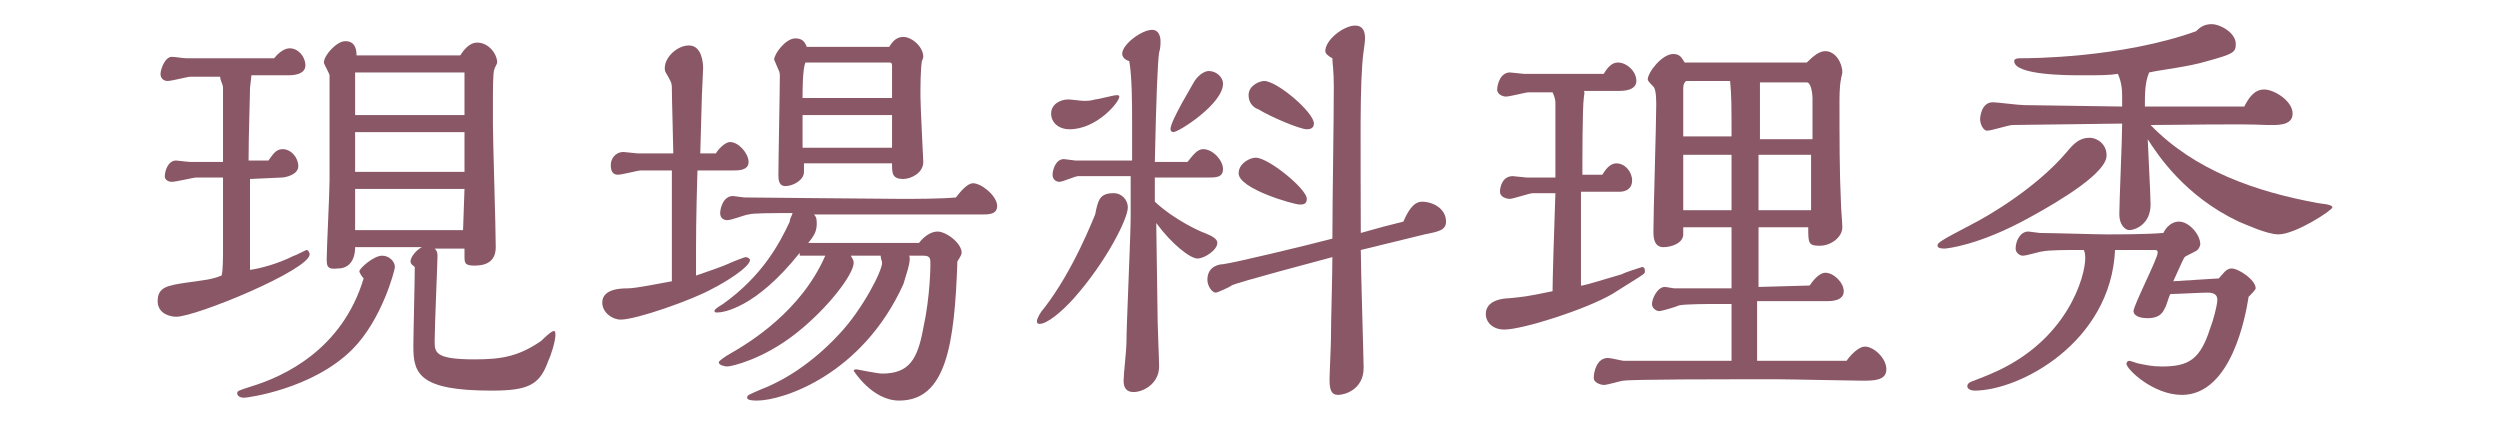
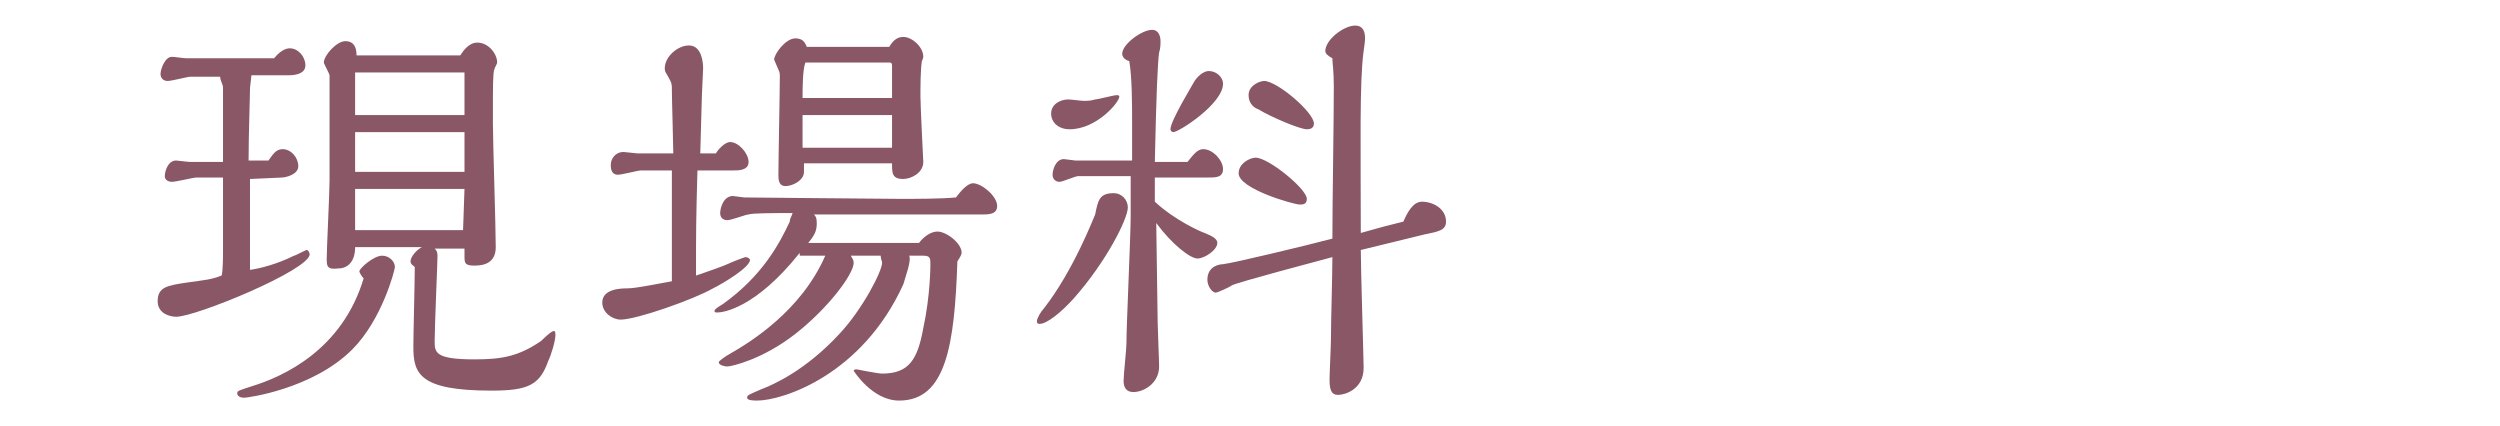
<svg xmlns="http://www.w3.org/2000/svg" id="_圖層_2" width="176" height="30" viewBox="0 0 176 30">
  <defs>
    <clipPath id="clippath">
      <rect width="176" height="30" style="fill:none; stroke-width:0px;" />
    </clipPath>
  </defs>
  <g id="_圖層_1-2">
    <g style="clip-path:url(#clippath);">
      <path d="M17.6,12.6v6.4c.7-.1,1.9-.4,3.1-1,.1,0,.8-.4.9-.4s.2.2.2.3c0,1.1-8,4.4-9.4,4.4-.4,0-1.3-.2-1.3-1.1,0-1,.7-1.1,2-1.3,1.4-.2,1.7-.2,2.5-.5.1-.3.1-1.4.1-1.8v-5.1h-1.9c-.2,0-1.4.3-1.7.3-.2,0-.5-.1-.5-.4s.2-1.1.8-1.1c.1,0,.8.1,1,.1h2.3v-5.2c0-.3-.2-.5-.2-.8h-2.1c-.2,0-1.3.3-1.6.3s-.5-.2-.5-.5.3-1.2.8-1.2c.2,0,.8.1,1,.1h6.2c.4-.5.8-.7,1.1-.7.6,0,1.1.6,1.1,1.2,0,.7-1,.7-1.2.7h-2.6c0,.1-.1.8-.1.9,0,.6-.1,3.3-.1,5.1h1.4c.3-.4.5-.8,1-.8.6,0,1.1.6,1.1,1.2s-.9.8-1.2.8l-2.2.1ZM25.3,19.1c0-.2,1-1.1,1.6-1.1.5,0,.9.4.9.8,0,.2-.9,3.7-3,5.8-2.8,2.8-7.4,3.4-7.6,3.4-.4,0-.5-.2-.5-.3,0-.2.1-.2,1-.5,2.3-.7,6.4-2.6,7.9-7.6-.1-.1-.3-.4-.3-.5ZM30.6,17.5c.1.1.2.2.2.5,0,.5-.2,5-.2,6,0,.8,0,1.3,2.8,1.3,1.9,0,3.1-.2,4.7-1.3.1-.1.7-.7.9-.7.1,0,.1.2.1.3,0,.4-.3,1.4-.5,1.8-.6,1.7-1.4,2.1-4,2.1-5.1,0-5.5-1.2-5.5-3.1,0-.8.1-4.7.1-5.6-.1-.1-.3-.2-.3-.4,0-.3.4-.8.8-1h-4.7c0,1-.5,1.5-1.2,1.5-.8.1-.8-.2-.8-.7,0-.7.2-4.6.2-5.5v-7.4c0-.1-.4-.8-.4-.9,0-.5.9-1.5,1.5-1.5.2,0,.8,0,.8,1h7.3c.2-.3.6-.9,1.2-.9.8,0,1.4.8,1.4,1.4,0,.1-.2.4-.2.5-.1.1-.1,1.7-.1,1.9v1.9c0,1.2.2,7.3.2,8.7,0,1.1-.8,1.3-1.5,1.3s-.7-.2-.7-.7v-.5s-2.1,0-2.1,0ZM32.7,8.1v-3h-7.7v3h7.7ZM32.7,12.1v-2.8h-7.7v2.8h7.7ZM32.7,13.3h-7.7v2.9h7.6l.1-2.9Z" style="fill:#895765; stroke-width:0px;" />
-       <path d="M50.4,10.8c.1-.2.6-.8,1-.8.6,0,1.3.8,1.3,1.4s-.7.6-1.1.6h-2.5c-.1,3.6-.1,4.2-.1,7.4.9-.3,2-.7,2.2-.8.2-.1,1.2-.5,1.3-.5s.3.1.3.2c0,.5-1.8,1.6-2.6,2-1.4.8-5.4,2.2-6.5,2.2-.6,0-1.3-.5-1.3-1.2,0-1,1.4-1,1.8-1,.6,0,2.5-.4,3.1-.5v-7.8h-2.2c-.2,0-1.3.3-1.6.3-.5,0-.5-.5-.5-.7,0-.4.3-.9.9-.9.1,0,.9.1,1,.1h2.5c0-.6-.1-3.8-.1-4.5,0-.2,0-.4-.1-.6-.3-.6-.4-.6-.4-.9,0-.8.9-1.6,1.7-1.6.9,0,1,1.2,1,1.6,0,.2-.1,2-.1,2.4l-.1,3.6s1.1,0,1.1,0ZM56.3,17.8c-3.1,3.9-5.4,4.2-5.8,4.2-.1,0-.2,0-.2-.1s.1-.2.6-.5c2.8-2,4-4.3,4.7-5.8,0-.2.1-.3.2-.6-1.3,0-2.9,0-3.1.1-.2,0-1.2.4-1.5.4-.2,0-.5-.1-.5-.5,0-.3.2-1.2.9-1.2.1,0,.7.1.8.1.3,0,9.8.1,11,.1,1.1,0,2.8,0,3.9-.1.3-.4.8-1,1.2-1,.6,0,1.7.9,1.7,1.6,0,.6-.6.6-1.1.6h-11.8c.1.1.2.2.2.6,0,.5-.1.8-.6,1.4h7.8c.3-.4.8-.8,1.3-.8.6,0,1.7.8,1.7,1.5,0,.1-.1.3-.3.6-.2,5.9-.8,9.8-4.1,9.8-1.9,0-3.2-2.1-3.2-2.1,0-.1.2-.1.2-.1,0,0,1.5.3,1.8.3,1.9,0,2.5-1,2.9-3.2.5-2.3.5-4.4.5-4.5,0-.4,0-.6-.5-.6h-1c.2.3-.3,1.6-.4,2-2.9,6.4-8.5,8.2-10.3,8.2-.2,0-.7,0-.7-.2s.1-.2,1-.6c.8-.3,3.1-1.3,5.5-3.9,1.6-1.7,3-4.4,3-5,0-.1-.1-.3-.1-.5h-2.1c.1.2.2.3.2.5,0,.8-1.8,3.2-4.1,5s-4.5,2.3-4.8,2.3c-.2,0-.6-.1-.6-.3,0-.1.6-.5.8-.6,1.4-.8,5-3,6.7-6.9h-1.8v-.2ZM62.6,3.3c.3-.5.6-.7,1-.7.6,0,1.4.7,1.4,1.4,0,.1-.1.3-.1.3-.1.6-.1,1.9-.1,2.5,0,.7.2,4.5.2,4.6,0,.8-.9,1.2-1.4,1.2-.8,0-.8-.4-.8-1.1h-6.2v.6c0,.6-.8,1-1.3,1s-.5-.5-.5-.8c0-1,.1-5.9.1-6.9,0-.2,0-.3-.1-.5l-.3-.7c0-.4.8-1.5,1.5-1.5.6,0,.7.4.8.6,0,0,5.8,0,5.8,0ZM62.8,6.9v-2.2c0-.2,0-.3-.2-.3h-5.9c-.2.5-.2,1.9-.2,2.5,0,0,6.3,0,6.3,0ZM62.8,10.4v-2.3h-6.3v2.3h6.3Z" style="fill:#895765; stroke-width:0px;" />
+       <path d="M50.4,10.8c.1-.2.6-.8,1-.8.6,0,1.3.8,1.3,1.4s-.7.6-1.1.6h-2.5c-.1,3.6-.1,4.2-.1,7.4.9-.3,2-.7,2.2-.8.2-.1,1.2-.5,1.3-.5s.3.1.3.2c0,.5-1.8,1.6-2.6,2-1.4.8-5.4,2.2-6.5,2.2-.6,0-1.3-.5-1.3-1.2,0-1,1.4-1,1.8-1,.6,0,2.5-.4,3.1-.5v-7.8h-2.2c-.2,0-1.3.3-1.6.3-.5,0-.5-.5-.5-.7,0-.4.3-.9.9-.9.1,0,.9.1,1,.1h2.5c0-.6-.1-3.8-.1-4.5,0-.2,0-.4-.1-.6-.3-.6-.4-.6-.4-.9,0-.8.9-1.6,1.7-1.6.9,0,1,1.2,1,1.6,0,.2-.1,2-.1,2.4l-.1,3.6s1.1,0,1.1,0ZM56.3,17.8c-3.1,3.9-5.4,4.2-5.8,4.2-.1,0-.2,0-.2-.1s.1-.2.6-.5c2.8-2,4-4.3,4.7-5.8,0-.2.1-.3.2-.6-1.3,0-2.9,0-3.1.1-.2,0-1.2.4-1.5.4-.2,0-.5-.1-.5-.5,0-.3.2-1.2.9-1.2.1,0,.7.1.8.1.3,0,9.8.1,11,.1,1.1,0,2.8,0,3.9-.1.3-.4.8-1,1.2-1,.6,0,1.7.9,1.7,1.6,0,.6-.6.6-1.1.6h-11.8c.1.1.2.2.2.6,0,.5-.1.8-.6,1.4h7.8c.3-.4.8-.8,1.3-.8.6,0,1.7.8,1.7,1.5,0,.1-.1.3-.3.6-.2,5.9-.8,9.8-4.1,9.8-1.9,0-3.2-2.1-3.2-2.1,0-.1.2-.1.2-.1,0,0,1.5.3,1.8.3,1.9,0,2.5-1,2.9-3.2.5-2.3.5-4.4.5-4.5,0-.4,0-.6-.5-.6h-1c.2.3-.3,1.6-.4,2-2.9,6.4-8.5,8.2-10.3,8.2-.2,0-.7,0-.7-.2s.1-.2,1-.6c.8-.3,3.1-1.3,5.5-3.9,1.6-1.7,3-4.4,3-5,0-.1-.1-.3-.1-.5h-2.1c.1.2.2.3.2.5,0,.8-1.8,3.2-4.1,5s-4.5,2.3-4.8,2.3c-.2,0-.6-.1-.6-.3,0-.1.6-.5.8-.6,1.4-.8,5-3,6.7-6.9h-1.8ZM62.6,3.3c.3-.5.6-.7,1-.7.6,0,1.4.7,1.4,1.4,0,.1-.1.3-.1.3-.1.6-.1,1.9-.1,2.5,0,.7.2,4.5.2,4.6,0,.8-.9,1.2-1.4,1.2-.8,0-.8-.4-.8-1.1h-6.2v.6c0,.6-.8,1-1.3,1s-.5-.5-.5-.8c0-1,.1-5.9.1-6.9,0-.2,0-.3-.1-.5l-.3-.7c0-.4.8-1.5,1.5-1.5.6,0,.7.4.8.6,0,0,5.8,0,5.8,0ZM62.8,6.9v-2.2c0-.2,0-.3-.2-.3h-5.9c-.2.5-.2,1.9-.2,2.5,0,0,6.3,0,6.3,0ZM62.8,10.4v-2.3h-6.3v2.3h6.3Z" style="fill:#895765; stroke-width:0px;" />
      <path d="M73.5,21.7c2.1-2.7,3.5-6.4,3.6-6.6.2-1,.3-1.5,1.3-1.5.6,0,1,.5,1,1,0,.8-1.5,3.8-3.8,6.4-.9,1-1.9,1.8-2.4,1.8-.2,0-.2-.1-.2-.2,0-.2.3-.7.5-.9ZM75.3,9.1c-.8,0-1.3-.5-1.3-1.1,0-.7.7-1,1.2-1,.2,0,.9.1,1.1.1s.5,0,.8-.1c.2,0,1.3-.3,1.5-.3.1,0,.2,0,.2.1,0,.4-1.6,2.3-3.5,2.3ZM83.6,11.4c.4-.5.7-.9,1.1-.9.7,0,1.4.8,1.4,1.4s-.5.6-1.1.6h-3.7v1.7c1.4,1.3,3.2,2.1,3.5,2.2.5.2.9.4.9.7,0,.5-.9,1.1-1.4,1.1s-1.8-1-2.9-2.5l.1,7c0,.4.1,2.6.1,3.1,0,1.2-1.1,1.8-1.8,1.8-.5,0-.7-.3-.7-.8,0-.4.2-2.2.2-2.6,0-1.3.3-7.6.3-9v-2.8h-3.7c-.2,0-1.1.4-1.3.4-.3,0-.5-.2-.5-.5s.2-1.1.8-1.1c.1,0,.7.1.8.1h4v-2.7c0-1.1,0-3.2-.2-4.3-.4-.1-.5-.4-.5-.5,0-.7,1.4-1.7,2.1-1.7.5,0,.6.5.6.8,0,.2,0,.5-.1.8-.1.7-.2,3-.3,7.7h2.3ZM82.6,9.3c-.1,0-.2-.1-.2-.2,0-.6,1.6-3.2,1.7-3.4.2-.3.6-.7,1-.7.5,0,1,.4,1,.9,0,1.4-3.1,3.4-3.5,3.4ZM100.1,14.2c.8,0,1.7.5,1.7,1.4,0,.6-.5.7-1.5.9l-4.5,1.1c0,1.3.2,7.7.2,8.3,0,1.5-1.3,1.9-1.8,1.9s-.6-.4-.6-1.1c0-.4.1-2.4.1-2.9,0-1.3.1-4.4.1-5.7-1.1.3-6.8,1.8-7.1,2-.1.1-1,.5-1.1.5-.3,0-.6-.5-.6-.9,0-1,.9-1.1,1.1-1.1.8-.1,5.8-1.3,7.7-1.8,0-2.6.1-8.1.1-10.7,0-1.2-.1-1.6-.1-2-.2-.1-.5-.3-.5-.5,0-.8,1.3-1.8,2.1-1.8.6,0,.7.5.7.9,0,.3-.1.8-.1.9-.3,2.1-.2,7-.2,12.8,1.4-.4,1.8-.5,3-.8.3-.7.7-1.4,1.3-1.4ZM91.5,14.4c-.4,0-4.3-1.1-4.3-2.2,0-.7.8-1.1,1.2-1.1.9,0,3.6,2.2,3.6,2.9,0,.4-.3.4-.5.4ZM92,9.1c-.5,0-2.6-.9-3.4-1.4-.3-.1-.7-.4-.7-1,0-.7.8-1,1.1-1,.9,0,3.5,2.2,3.5,3,0,.4-.4.4-.5.4Z" style="fill:#895765; stroke-width:0px;" />
-       <path d="M111.4,20.1c.5-.1,1.4-.4,2.8-.8.1-.1,1.4-.5,1.4-.5.2,0,.2.2.2.3s0,.1-.1.2-1.9,1.2-2.2,1.4c-1.9,1.1-6.3,2.5-7.6,2.5-.8,0-1.3-.5-1.3-1.1,0-1,1.3-1.1,1.6-1.1,1-.1,1.2-.1,3.1-.5,0-.7.1-4.2.2-6.9h-1.6c-.2,0-1.4.4-1.6.4s-.7-.1-.7-.5.2-1.1.9-1.1c.1,0,.9.1,1,.1h2v-5.3c0-.2-.1-.5-.2-.7h-1.7c-.2,0-1.3.3-1.6.3-.1,0-.6-.1-.6-.5,0-.3.2-1.2.9-1.2.1,0,.9.1,1,.1h5.6c.3-.5.6-.8,1-.8.6,0,1.3.6,1.3,1.3s-1,.7-1.2.7h-2.5c.1.1,0,.3,0,.5-.1.6-.1,4.6-.1,5.4h1.4c.2-.3.5-.8,1-.8.6,0,1.1.6,1.1,1.2,0,.7-.6.8-.9.8h-2.7v6.6h.1ZM123.9,25.4h6.1c.2-.3.8-1,1.3-1,.6,0,1.5.8,1.5,1.6s-.9.8-1.7.8-5.1-.1-6-.1h-2.4c-.9,0-7.8,0-8.4.1-.2,0-1.1.3-1.4.3-.1,0-.7-.1-.7-.5s.2-1.4,1-1.4c.2,0,1,.2,1.1.2h7.6v-4h-1c-.5,0-2.3,0-2.7.1-.2.1-1.2.4-1.4.4s-.5-.2-.5-.5c0-.4.4-1.2.9-1.2.1,0,.6.1.7.1h4v-4.3h-3.4v.5c0,.6-.8.9-1.4.9-.7,0-.7-.8-.7-1.1,0-1.3.2-7.6.2-9,0-.8-.1-1.1-.2-1.2s-.4-.4-.4-.5c0-.5,1-1.8,1.8-1.8.5,0,.6.3.8.6h8.6c.5-.5.9-.8,1.3-.8.7,0,1.2.8,1.2,1.5,0,.1-.1.4-.1.5-.1.5-.1,1.2-.1,1.7,0,2.3,0,4.9.1,6.9,0,.4.1,1.5.1,1.8,0,.7-.8,1.3-1.6,1.3s-.8-.2-.8-1.3h-3.5v4.2l3.6-.1c.4-.6.8-.9,1.1-.9.6,0,1.3.7,1.3,1.3,0,.7-.9.7-1.2.7h-4.9v4.2h.2ZM121.9,9.7c0-2.3,0-2.9-.1-4h-3.1c-.1.1-.2.2-.2.5v3.4h3.4v.1ZM121.9,14.8v-3.9h-3.4v3.9s3.4,0,3.4,0ZM127.6,9.7v-2.8c0-.3-.1-1.1-.4-1.1h-3.3v4h3.7v-.1ZM127.5,14.8v-3.9h-3.7v3.9s3.7,0,3.7,0Z" style="fill:#895765; stroke-width:0px;" />
-       <path d="M142.9,15.3c-3.6,2-5.9,2.2-6,2.2s-.5,0-.5-.2.1-.3,2.4-1.5c1-.5,4.5-2.5,6.7-5.1.5-.6.9-1,1.6-1,.6,0,1.2.5,1.2,1.2.1,1.2-3.2,3.2-5.4,4.4ZM156.2,19.6c.3-.3.5-.7.9-.7.5,0,1.7.8,1.7,1.4,0,.1-.4.5-.5.6-.2,1.3-1.2,6.9-4.7,6.9-2,0-3.9-1.8-3.9-2.2,0-.1.1-.2.2-.2s.6.2.7.2c.5.1.9.2,1.6.2,1.9,0,2.7-.5,3.4-2.7.2-.5.5-1.6.5-2s-.3-.5-.7-.5-2.2.1-2.6.1c-.1.1-.3.9-.4,1-.2.5-.6.7-1.2.7-.8,0-1-.3-1-.5,0-.4,1.7-3.7,1.7-4.1,0-.1,0-.2-.2-.2h-2.8c-.3,6.5-6.7,9.9-9.9,9.9-.2,0-.5-.1-.5-.3s.1-.2.2-.3c0,0,1.3-.5,1.5-.6,5.4-2.3,6.6-6.9,6.6-8.1,0-.2,0-.4-.1-.6h-.6c-.5,0-1.9,0-2.3.1-.2,0-1.1.3-1.4.3-.2,0-.5-.2-.5-.5,0-.5.3-1.2.9-1.2.1,0,.7.1.8.1.7,0,4,.1,4.7.1.8,0,2.8,0,4-.1.4-.8,1-.8,1.1-.8.7,0,1.5.9,1.5,1.6,0,.1-.1.3-.2.4-.1.1-.8.4-.9.5-.1.1-.7,1.5-.8,1.7l3.2-.2ZM158,7.5c.3-.6.7-1.2,1.4-1.2s2,.8,2,1.7-1.2.8-1.8.8c-2-.1-6.2,0-8.2,0,3.1,3.2,7.4,4.7,11.8,5.5.9.1,1,.2,1,.3,0,.2-2.6,1.9-3.8,1.9-.8,0-2.3-.7-2.8-.9-3.8-1.8-5.7-4.7-6.4-5.8,0,.3.2,3.9.2,4.6,0,1.4-1.1,1.8-1.5,1.8-.3,0-.7-.4-.7-1.1,0-.9.2-5.3.2-6.4l-7.7.1c-.3,0-1.5.4-1.8.4s-.5-.5-.5-.8c0-.2.1-1.2.9-1.2.3,0,1.8.2,2.2.2l6.9.1v-.5c0-.6,0-1.1-.3-1.8-.6.1-1.3.1-2.6.1-.9,0-4.7,0-4.7-1,0-.2.3-.2.5-.2.5,0,7,0,12.3-1.9.3-.3.6-.5,1.1-.5.6,0,1.7.6,1.7,1.4,0,.6-.2.7-2,1.2-1.3.4-3.2.6-4.1.8-.3.7-.3,1.5-.3,2.4h7Z" style="fill:#895765; stroke-width:0px;" />
    </g>
  </g>
</svg>